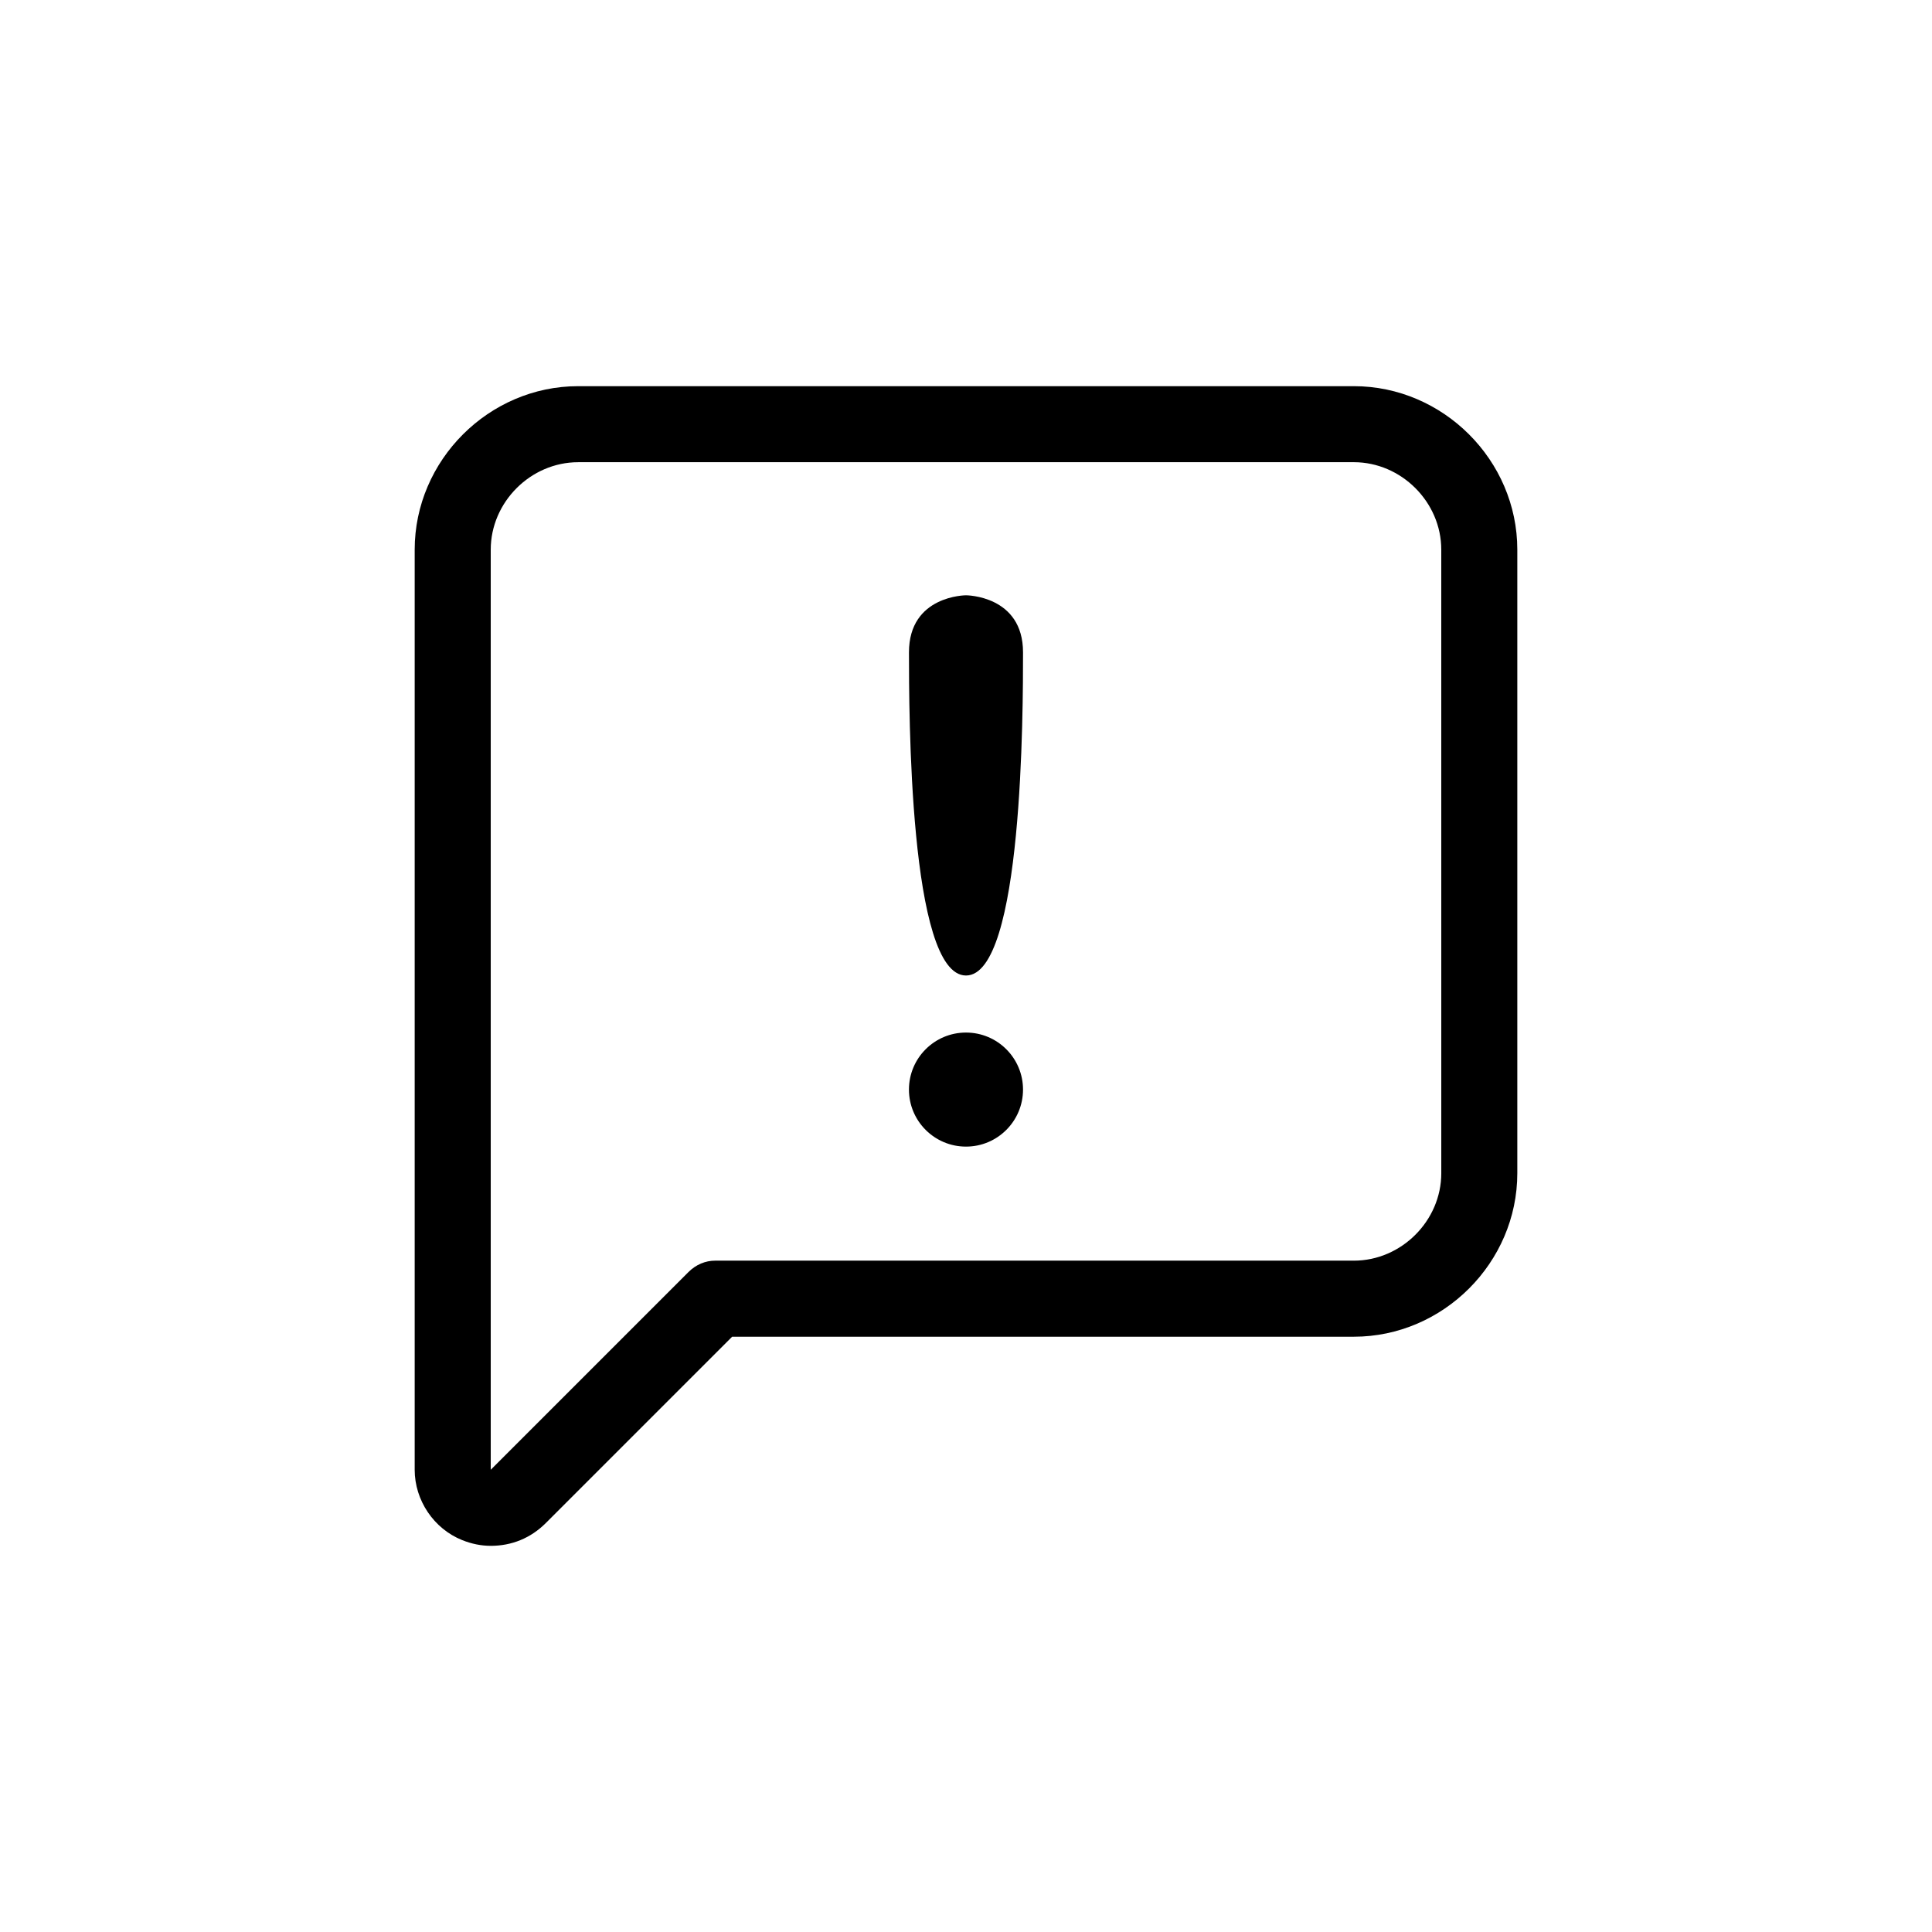
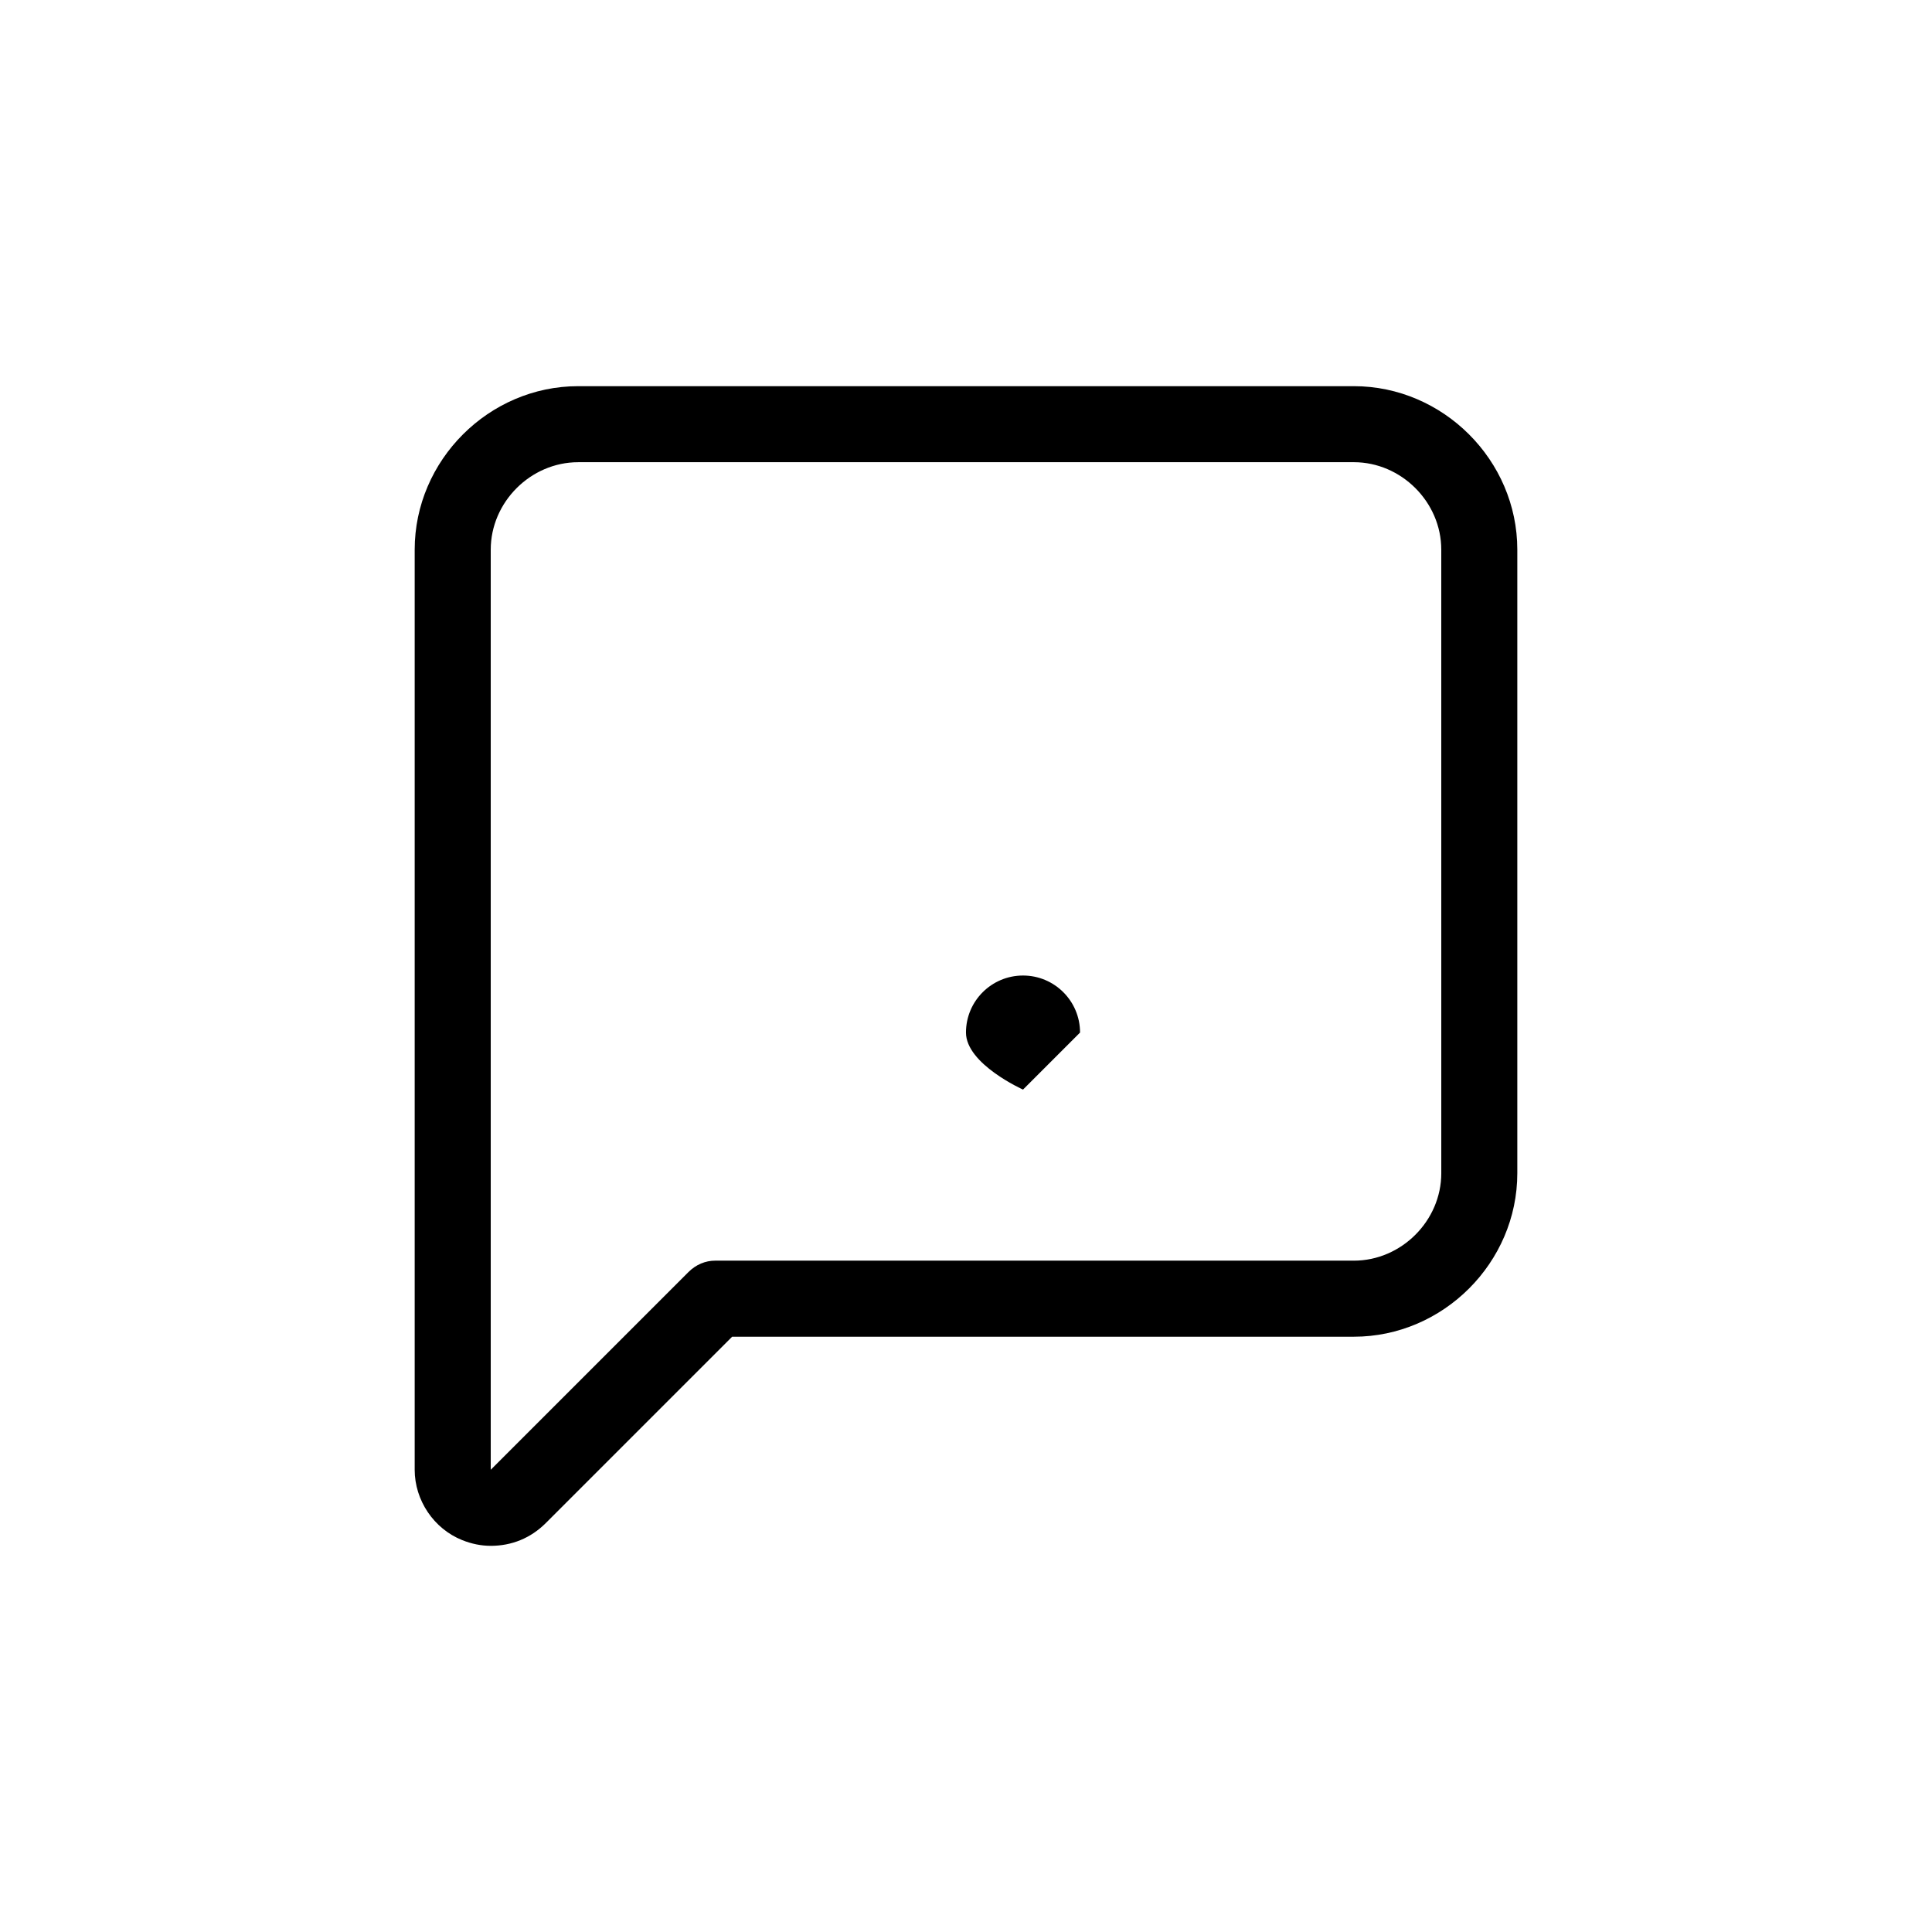
<svg xmlns="http://www.w3.org/2000/svg" fill="#000000" width="800px" height="800px" version="1.1" viewBox="144 144 512 512">
  <g>
    <path d="m274.05 553.66c-2.519 0-5.039-0.504-7.559-1.512-7.555-3.023-12.594-10.578-12.594-18.641v-243.84c0-23.68 19.648-43.328 43.328-43.328h205.55c23.68 0 43.328 19.648 43.328 43.328v165.25c0 23.68-19.648 43.328-43.328 43.328h-164.75l-49.375 49.375c-4.031 4.027-9.066 6.043-14.609 6.043zm23.176-287.17c-12.594 0-23.176 10.578-23.176 23.176v243.84l52.395-52.395c2.016-2.016 4.535-3.023 7.055-3.023h169.28c12.594 0 23.176-10.578 23.176-23.176l-0.004-165.25c0-12.594-10.578-23.176-23.176-23.176z" />
-     <path d="m415.11 432.75c0 8.348-6.766 15.113-15.113 15.113s-15.117-6.766-15.117-15.113 6.769-15.113 15.117-15.113 15.113 6.766 15.113 15.113" />
-     <path d="m400 402.52c-15.113 0-15.113-70.535-15.113-85.648 0-15.113 15.113-15.113 15.113-15.113s15.113 0 15.113 15.113c0 15.117 0 85.648-15.113 85.648z" />
+     <path d="m415.11 432.75s-15.117-6.766-15.117-15.113 6.769-15.113 15.117-15.113 15.113 6.766 15.113 15.113" />
  </g>
</svg>